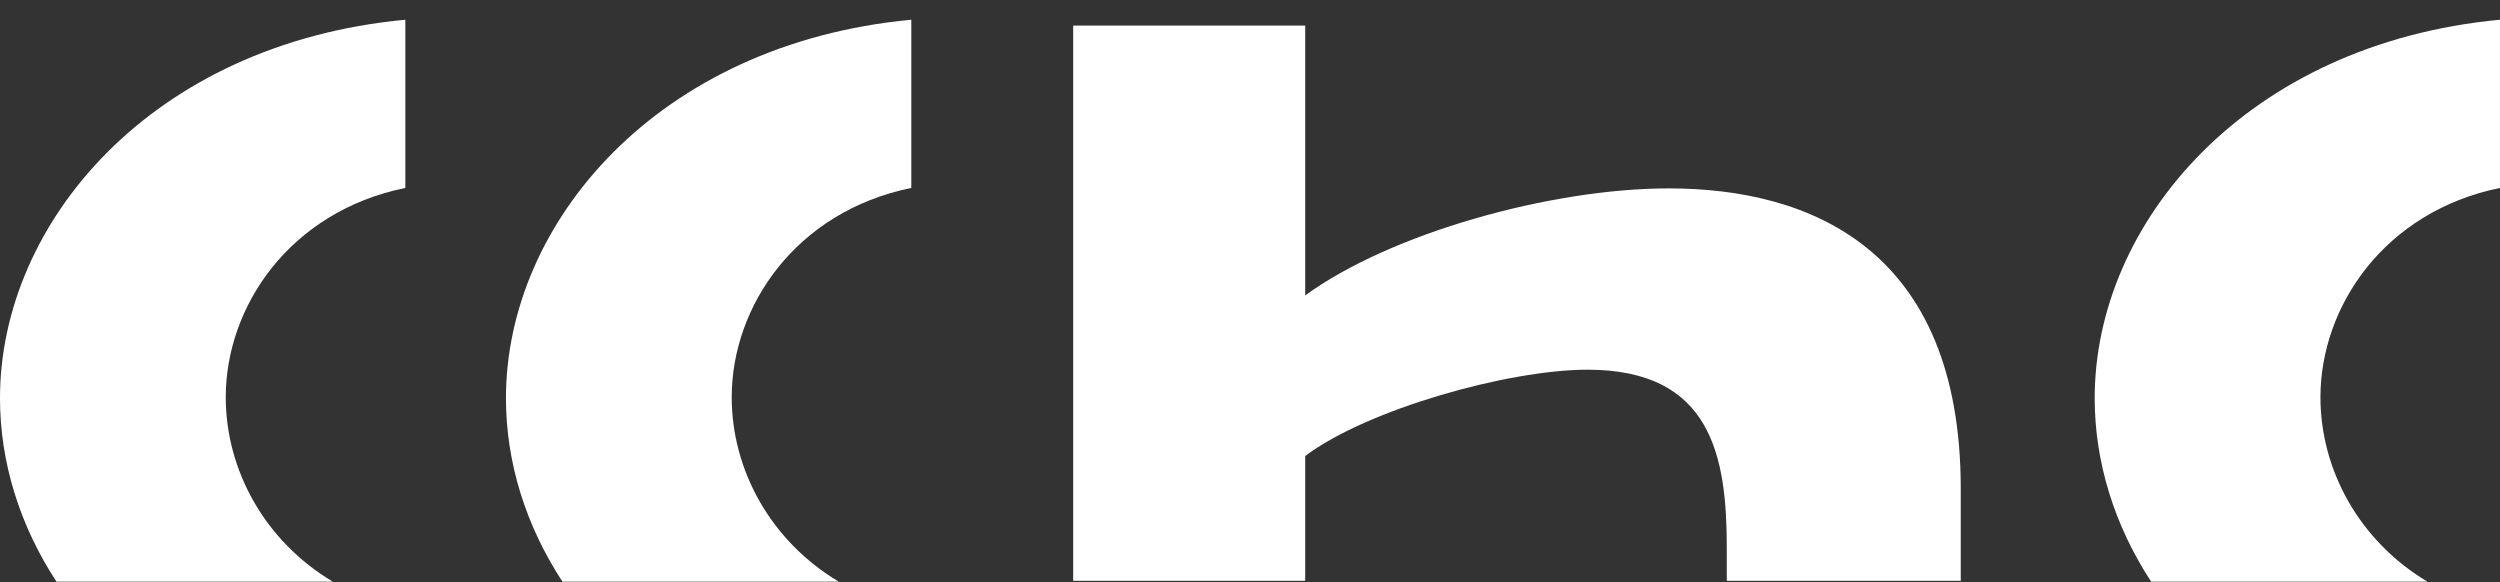
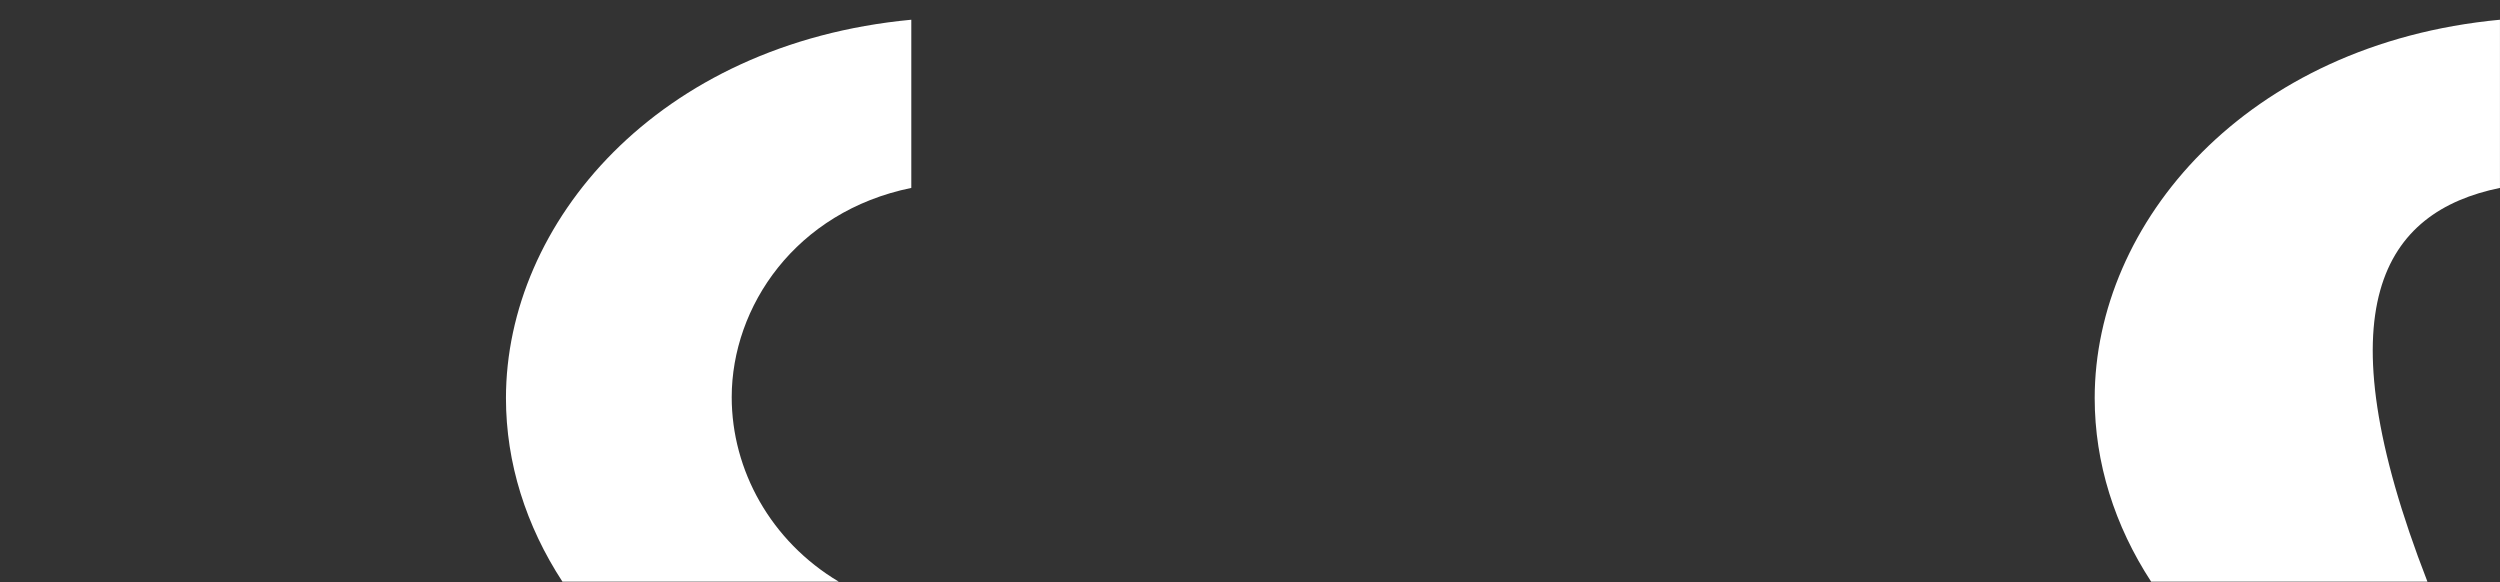
<svg xmlns="http://www.w3.org/2000/svg" width="73" height="17" viewBox="0 0 73 17" fill="none">
  <rect x="0" y="0" width="73" height="17" fill="#333333" stroke="none" />
-   <path fill-rule="evenodd" clip-rule="evenodd" d="M57.254 16.959V14.274C57.254 7.266 52.85 5.501 48.727 5.501C45.283 5.501 40.597 6.812 38.112 8.627V0.748H31.337V16.959H38.112V13.315C39.92 11.954 44.041 10.795 46.356 10.795C49.971 10.795 50.422 13.316 50.422 15.987V16.959H57.254Z" fill="white" />
-   <path fill-rule="evenodd" clip-rule="evenodd" d="M73 0.576C65.581 1.275 61.165 6.513 61.165 11.626C61.165 13.515 61.75 15.356 62.813 16.984H70.881C68.896 15.8 67.757 13.727 67.757 11.598C67.757 8.953 69.62 6.18 72.999 5.487V0.576H73Z" fill="white" />
+   <path fill-rule="evenodd" clip-rule="evenodd" d="M73 0.576C65.581 1.275 61.165 6.513 61.165 11.626C61.165 13.515 61.75 15.356 62.813 16.984H70.881C67.757 8.953 69.62 6.18 72.999 5.487V0.576H73Z" fill="white" />
  <path fill-rule="evenodd" clip-rule="evenodd" d="M26.61 0.576C19.19 1.275 14.774 6.513 14.774 11.626C14.774 13.515 15.359 15.356 16.423 16.984H24.491C22.506 15.8 21.366 13.727 21.366 11.598C21.366 8.953 23.229 6.18 26.61 5.487V0.576Z" fill="white" />
-   <path fill-rule="evenodd" clip-rule="evenodd" d="M11.835 0.576C4.415 1.275 0 6.513 0 11.626C0 13.515 0.585 15.356 1.648 16.984H9.717C7.732 15.8 6.592 13.727 6.592 11.598C6.592 8.953 8.455 6.18 11.836 5.487V0.576H11.835Z" fill="white" />
</svg>